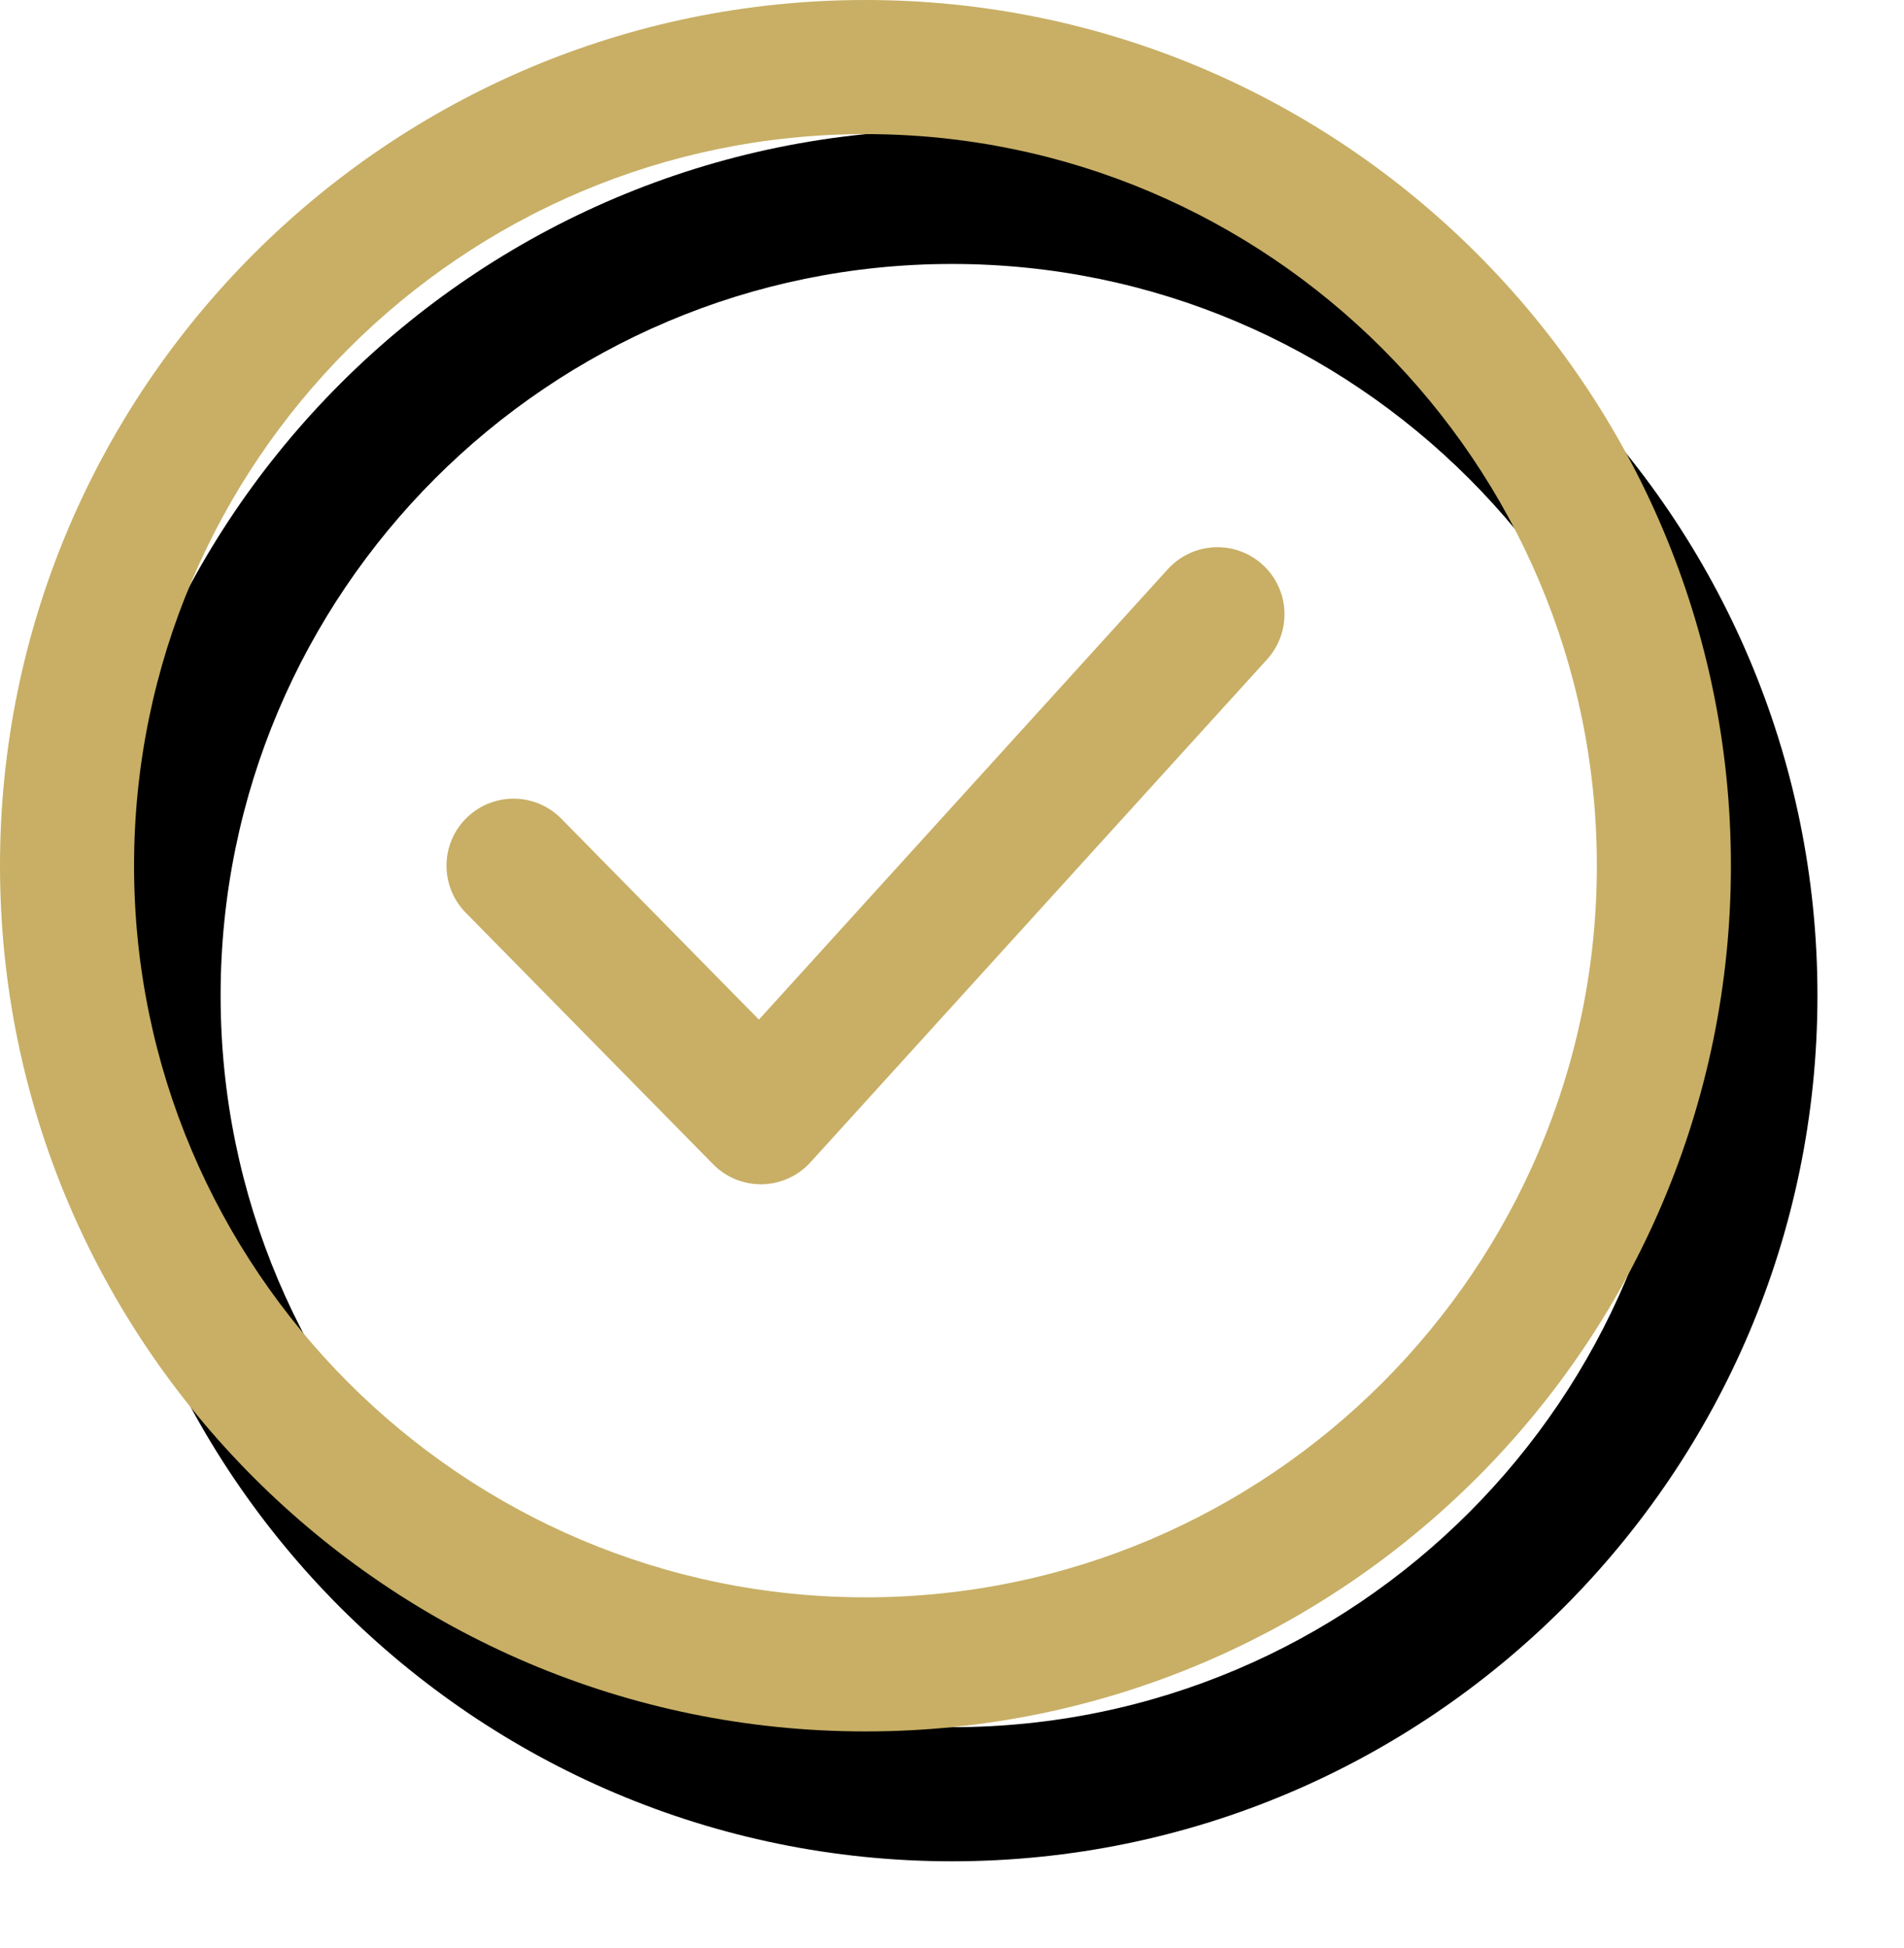
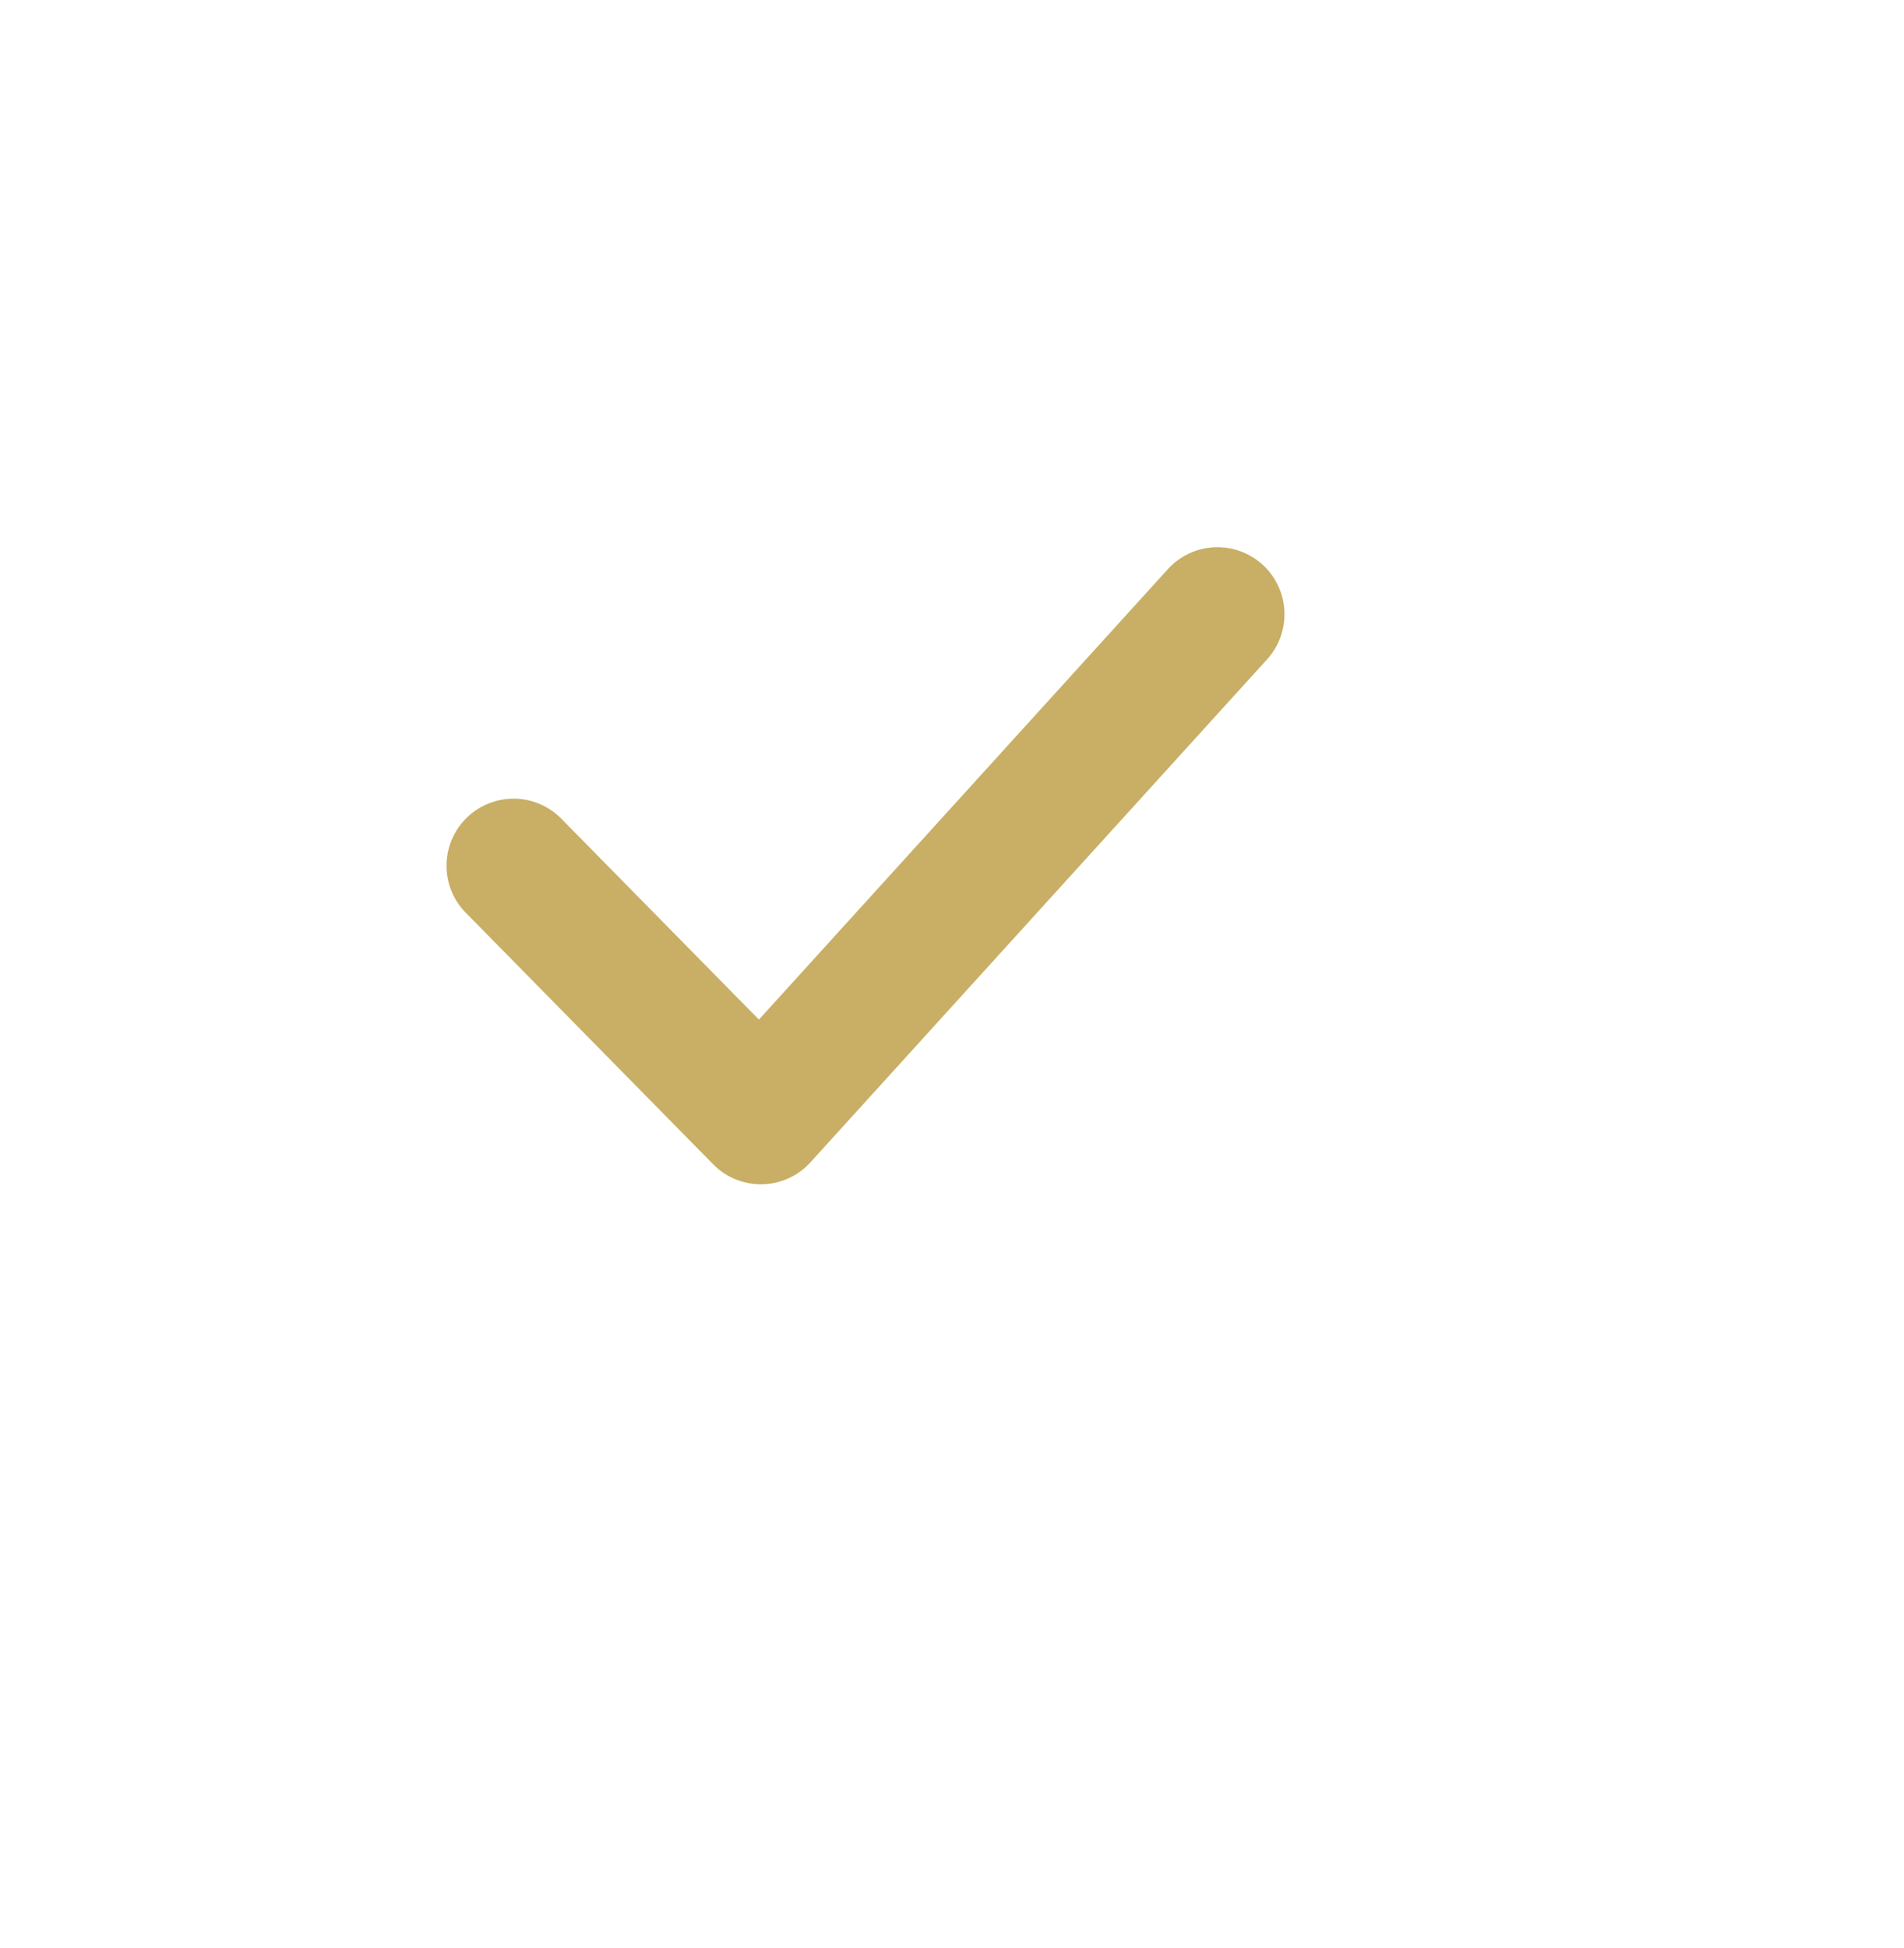
<svg xmlns="http://www.w3.org/2000/svg" xmlns:xlink="http://www.w3.org/1999/xlink" width="44" height="45" viewBox="0 0 44 45">
  <defs>
-     <path id="b" d="M20 0C8.971 0 0 8.971 0 20s8.971 20 20 20 20-8.973 20-20S31.029 0 20 0zm0 36.902C10.682 36.902 3.098 29.32 3.098 20S10.682 3.098 20 3.098c9.32 0 16.902 7.582 16.902 16.902S29.318 36.902 20 36.902z" />
    <filter id="a" width="122.5%" height="125%" x="-6.2%" y="-6.2%" filterUnits="objectBoundingBox">
      <feOffset dx="2" dy="3" in="SourceAlpha" result="shadowOffsetOuter1" />
      <feGaussianBlur in="shadowOffsetOuter1" result="shadowBlurOuter1" stdDeviation="1" />
      <feColorMatrix in="shadowBlurOuter1" values="0 0 0 0 0 0 0 0 0 0 0 0 0 0 0 0 0 0 1 0" />
    </filter>
  </defs>
  <g fill="none" fill-rule="evenodd">
    <g>
      <use fill="#000" filter="url(#a)" xlink:href="#b" />
      <use fill="#C8AF65" xlink:href="#b" />
    </g>
    <path fill="#C8AF65" d="M29.176 13.044a1.55 1.55 0 0 0-2.188.105l-9.45 10.406-4.565-4.64a1.548 1.548 0 0 0-2.19-.02c-.611.6-.62 1.58-.02 2.191l5.716 5.81a1.547 1.547 0 0 0 2.25-.044l10.552-11.619a1.55 1.55 0 0 0-.105-2.189z" />
  </g>
</svg>